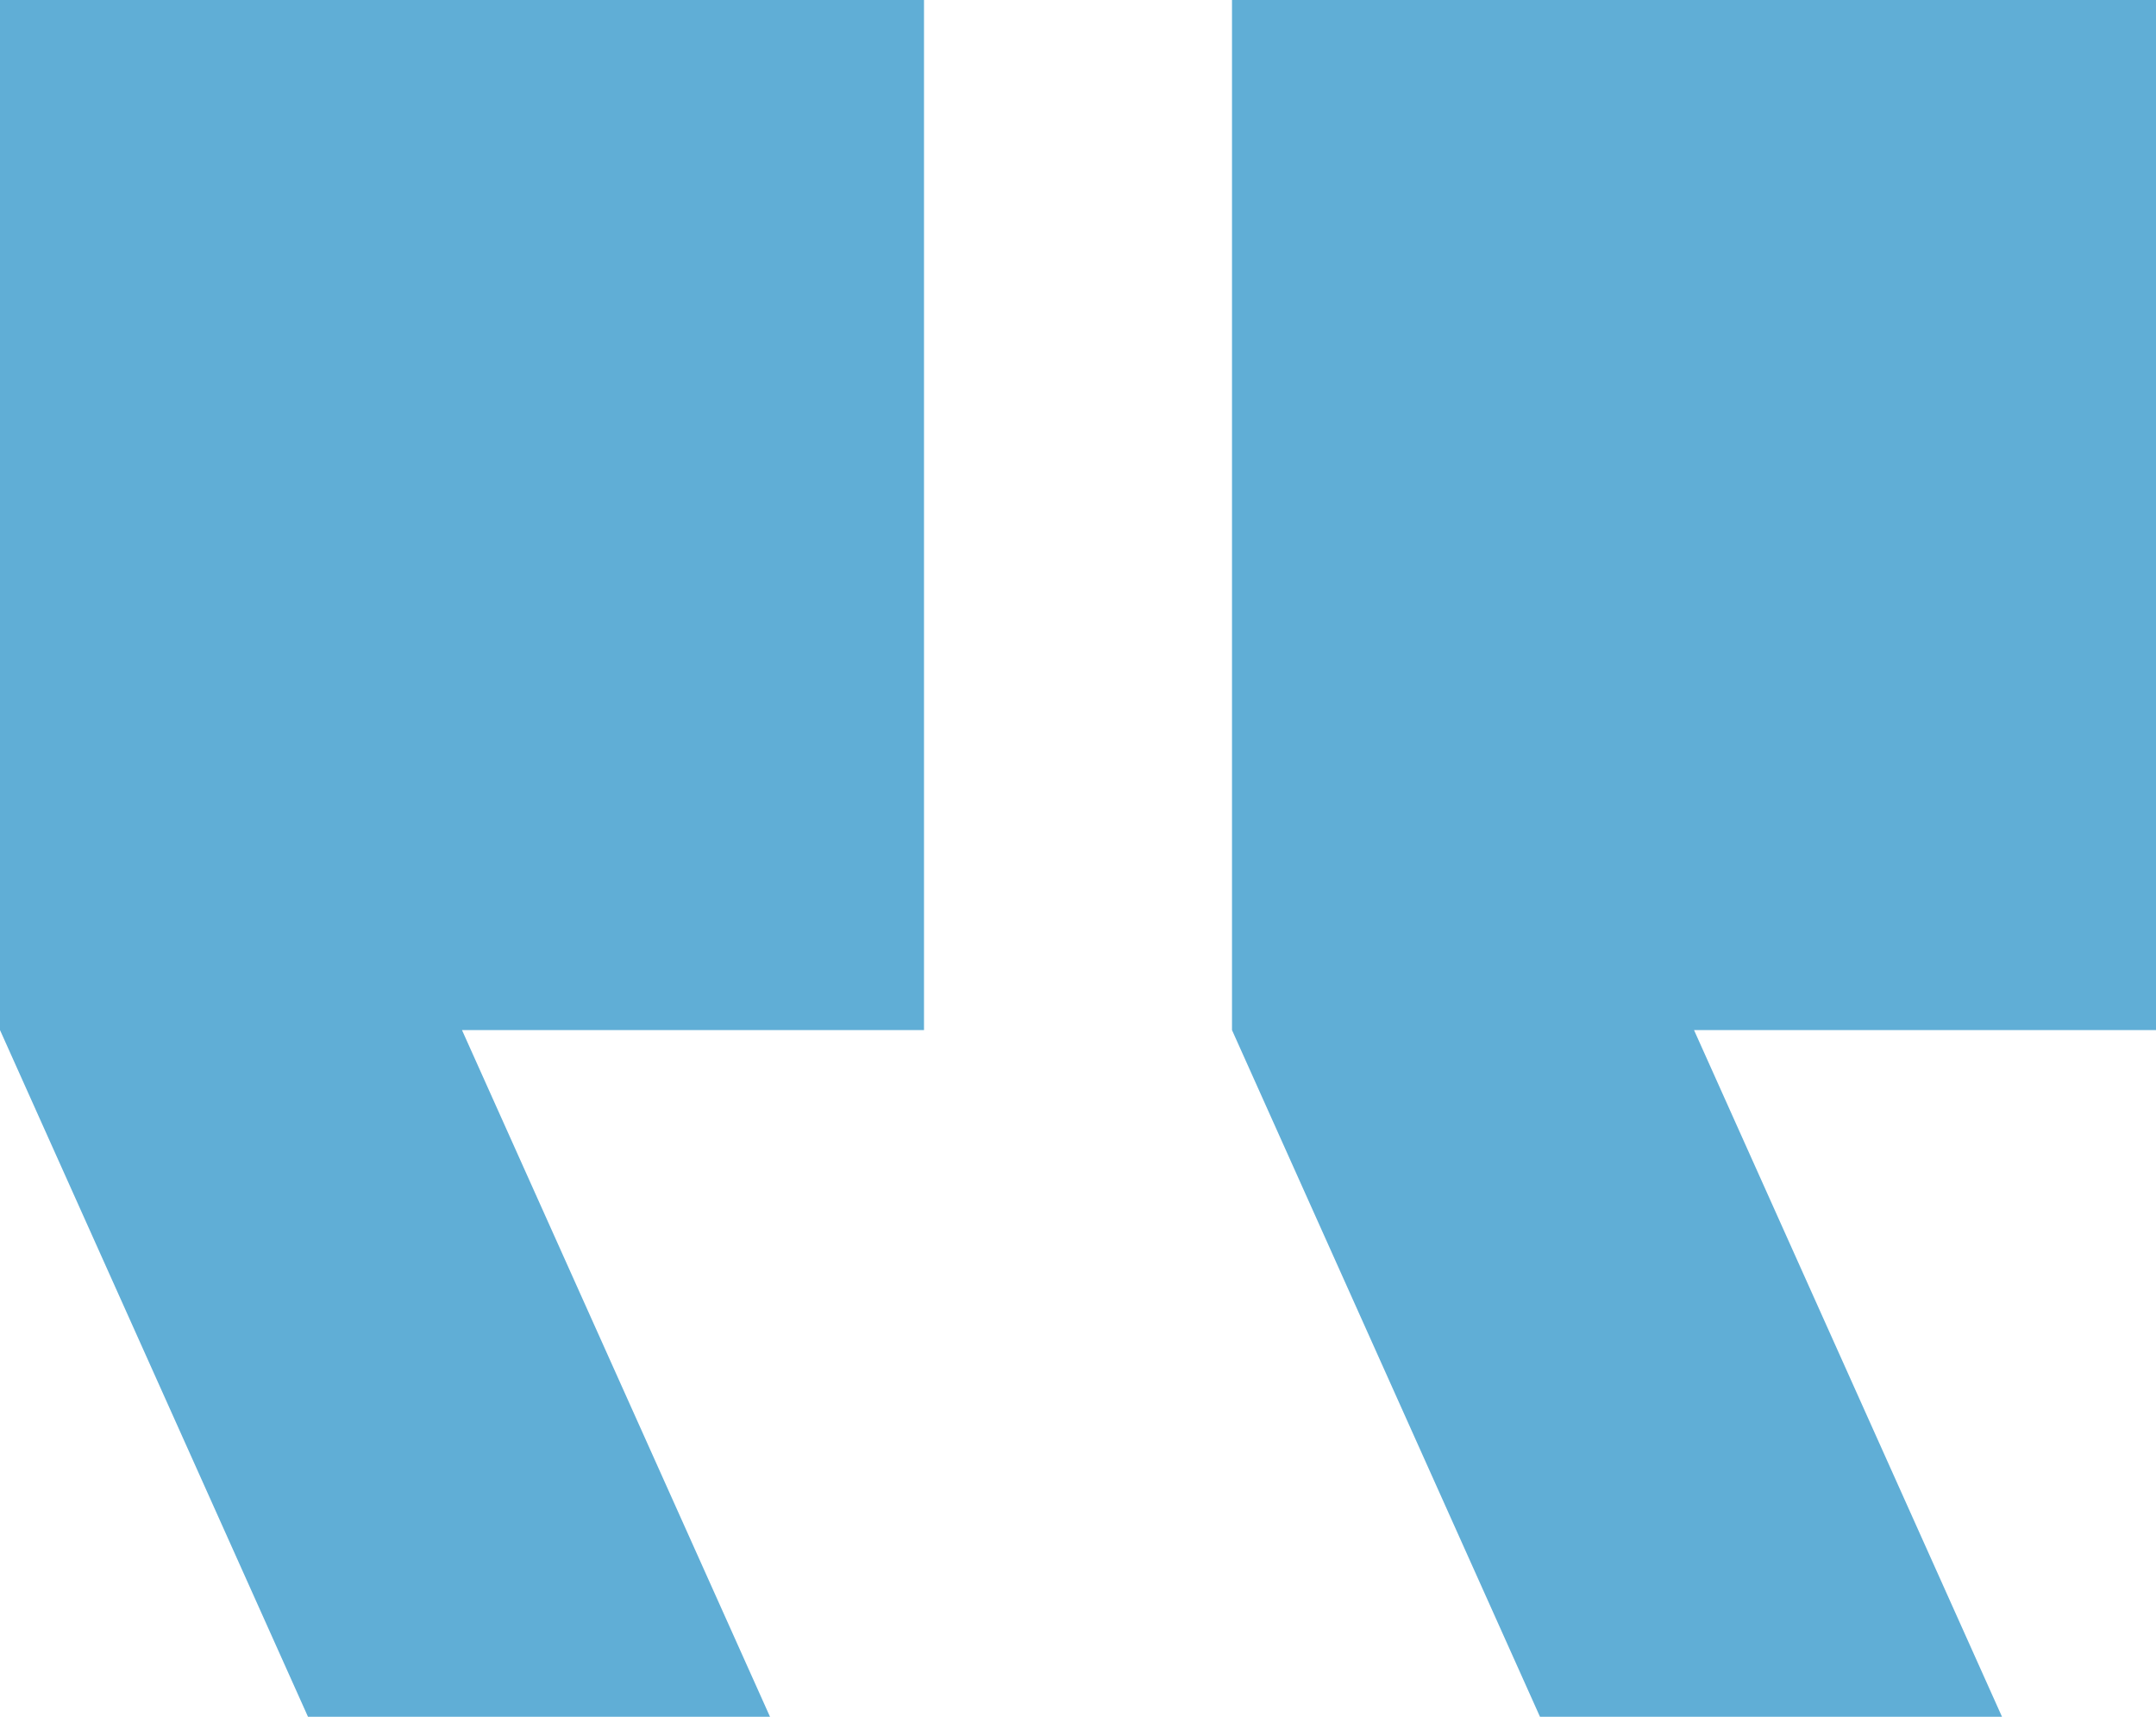
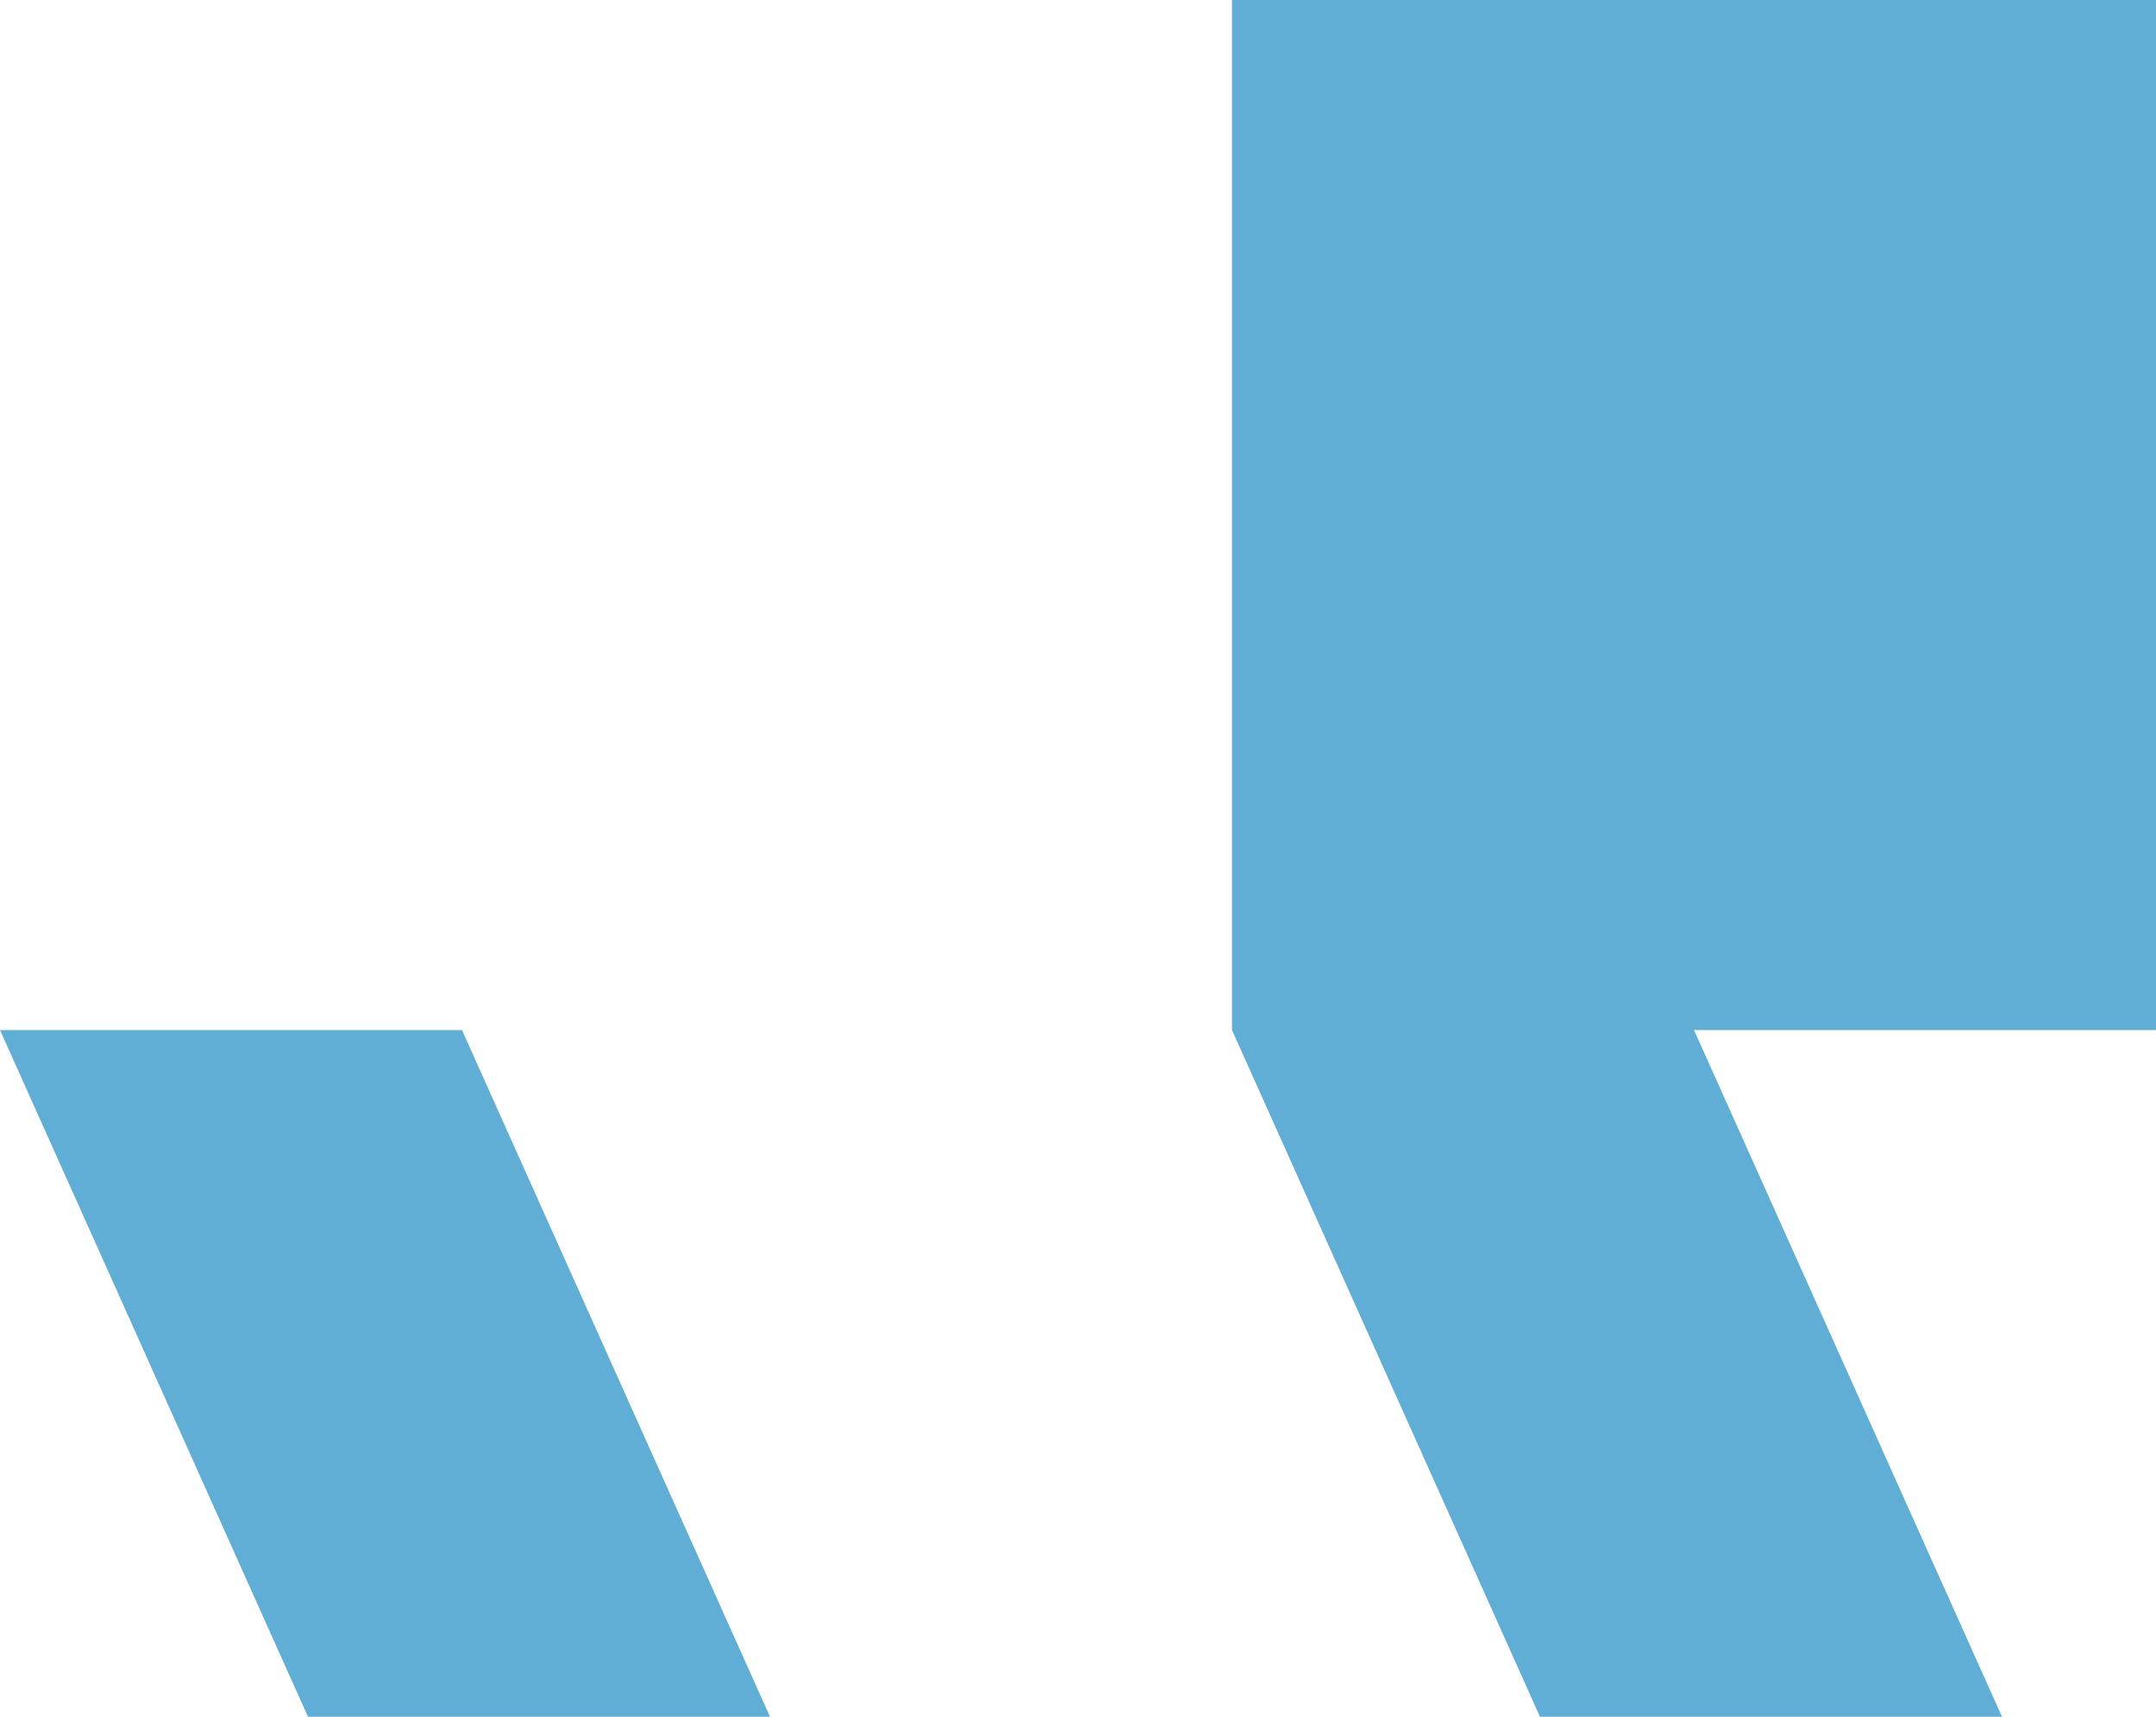
<svg xmlns="http://www.w3.org/2000/svg" width="54" height="43" viewBox="0 0 54 43" fill="none">
-   <path d="M50.143 43H38.571L30.857 25.8V0H54V25.8H42.429L50.143 43ZM19.286 43H7.714L0 25.8V0H23.143V25.8H11.571L19.286 43Z" fill="#60AED6" />
+   <path d="M50.143 43H38.571L30.857 25.8V0H54V25.8H42.429L50.143 43ZM19.286 43H7.714L0 25.8H23.143V25.8H11.571L19.286 43Z" fill="#60AED6" />
</svg>